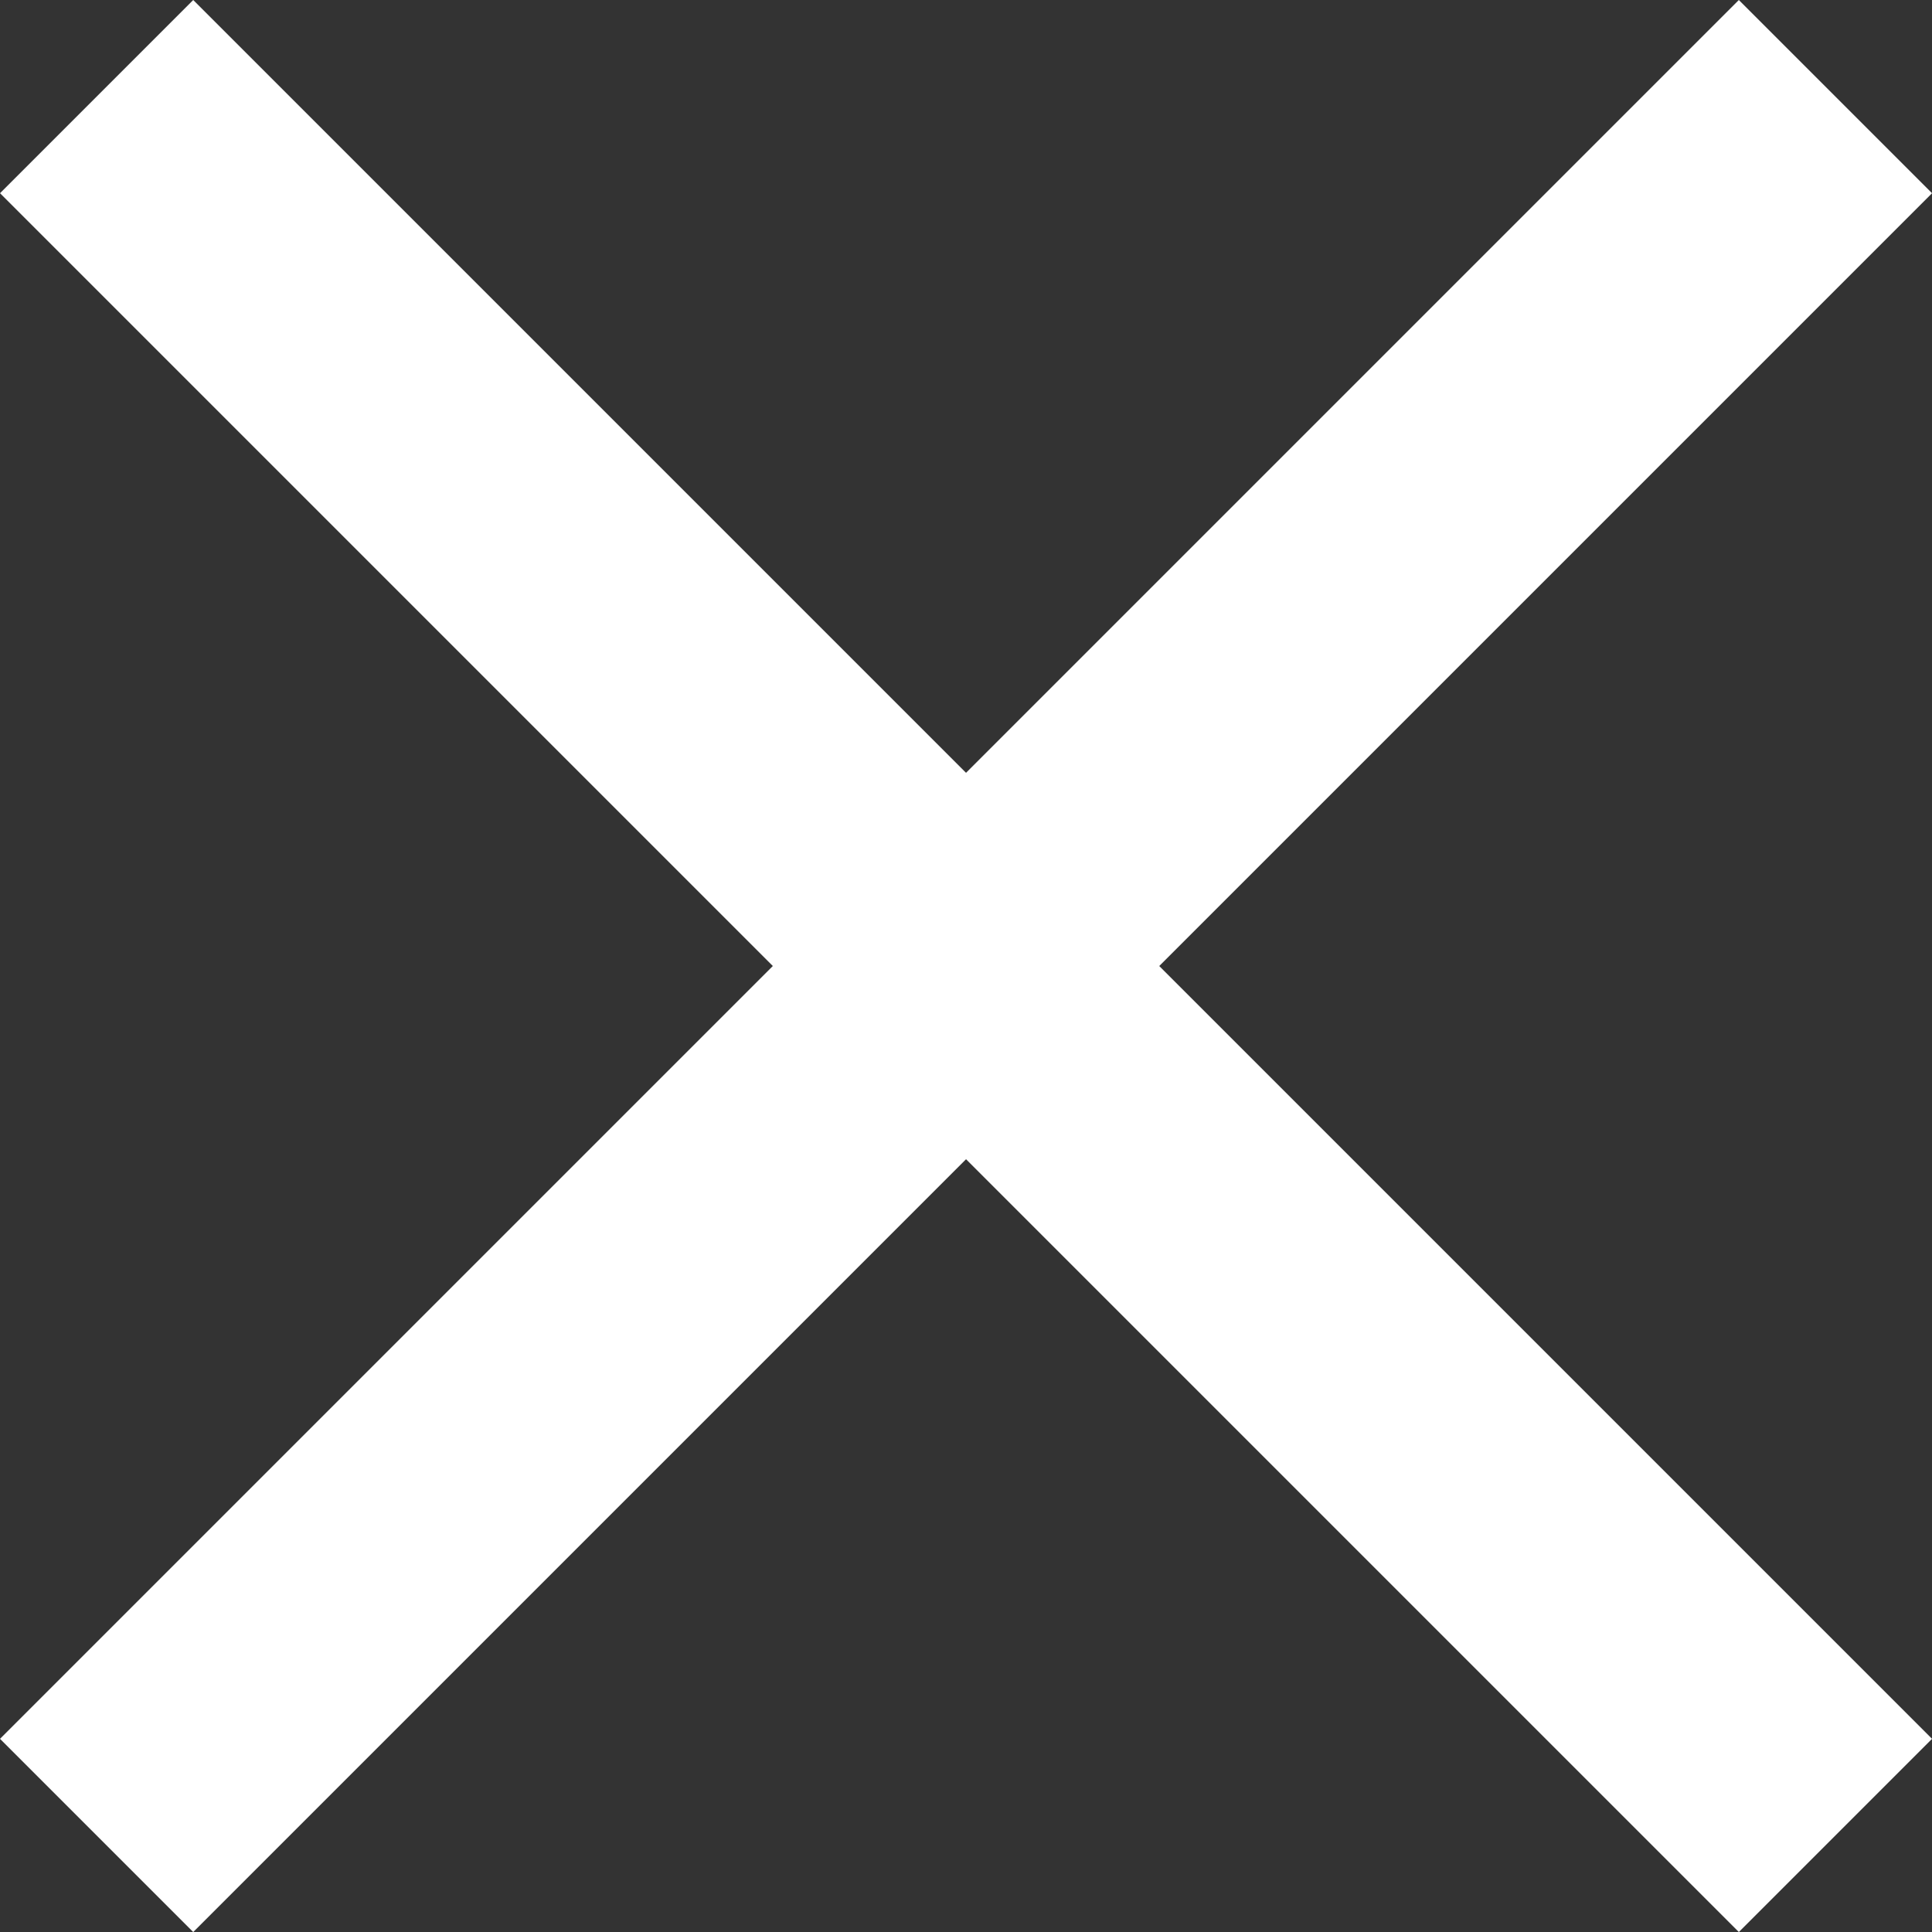
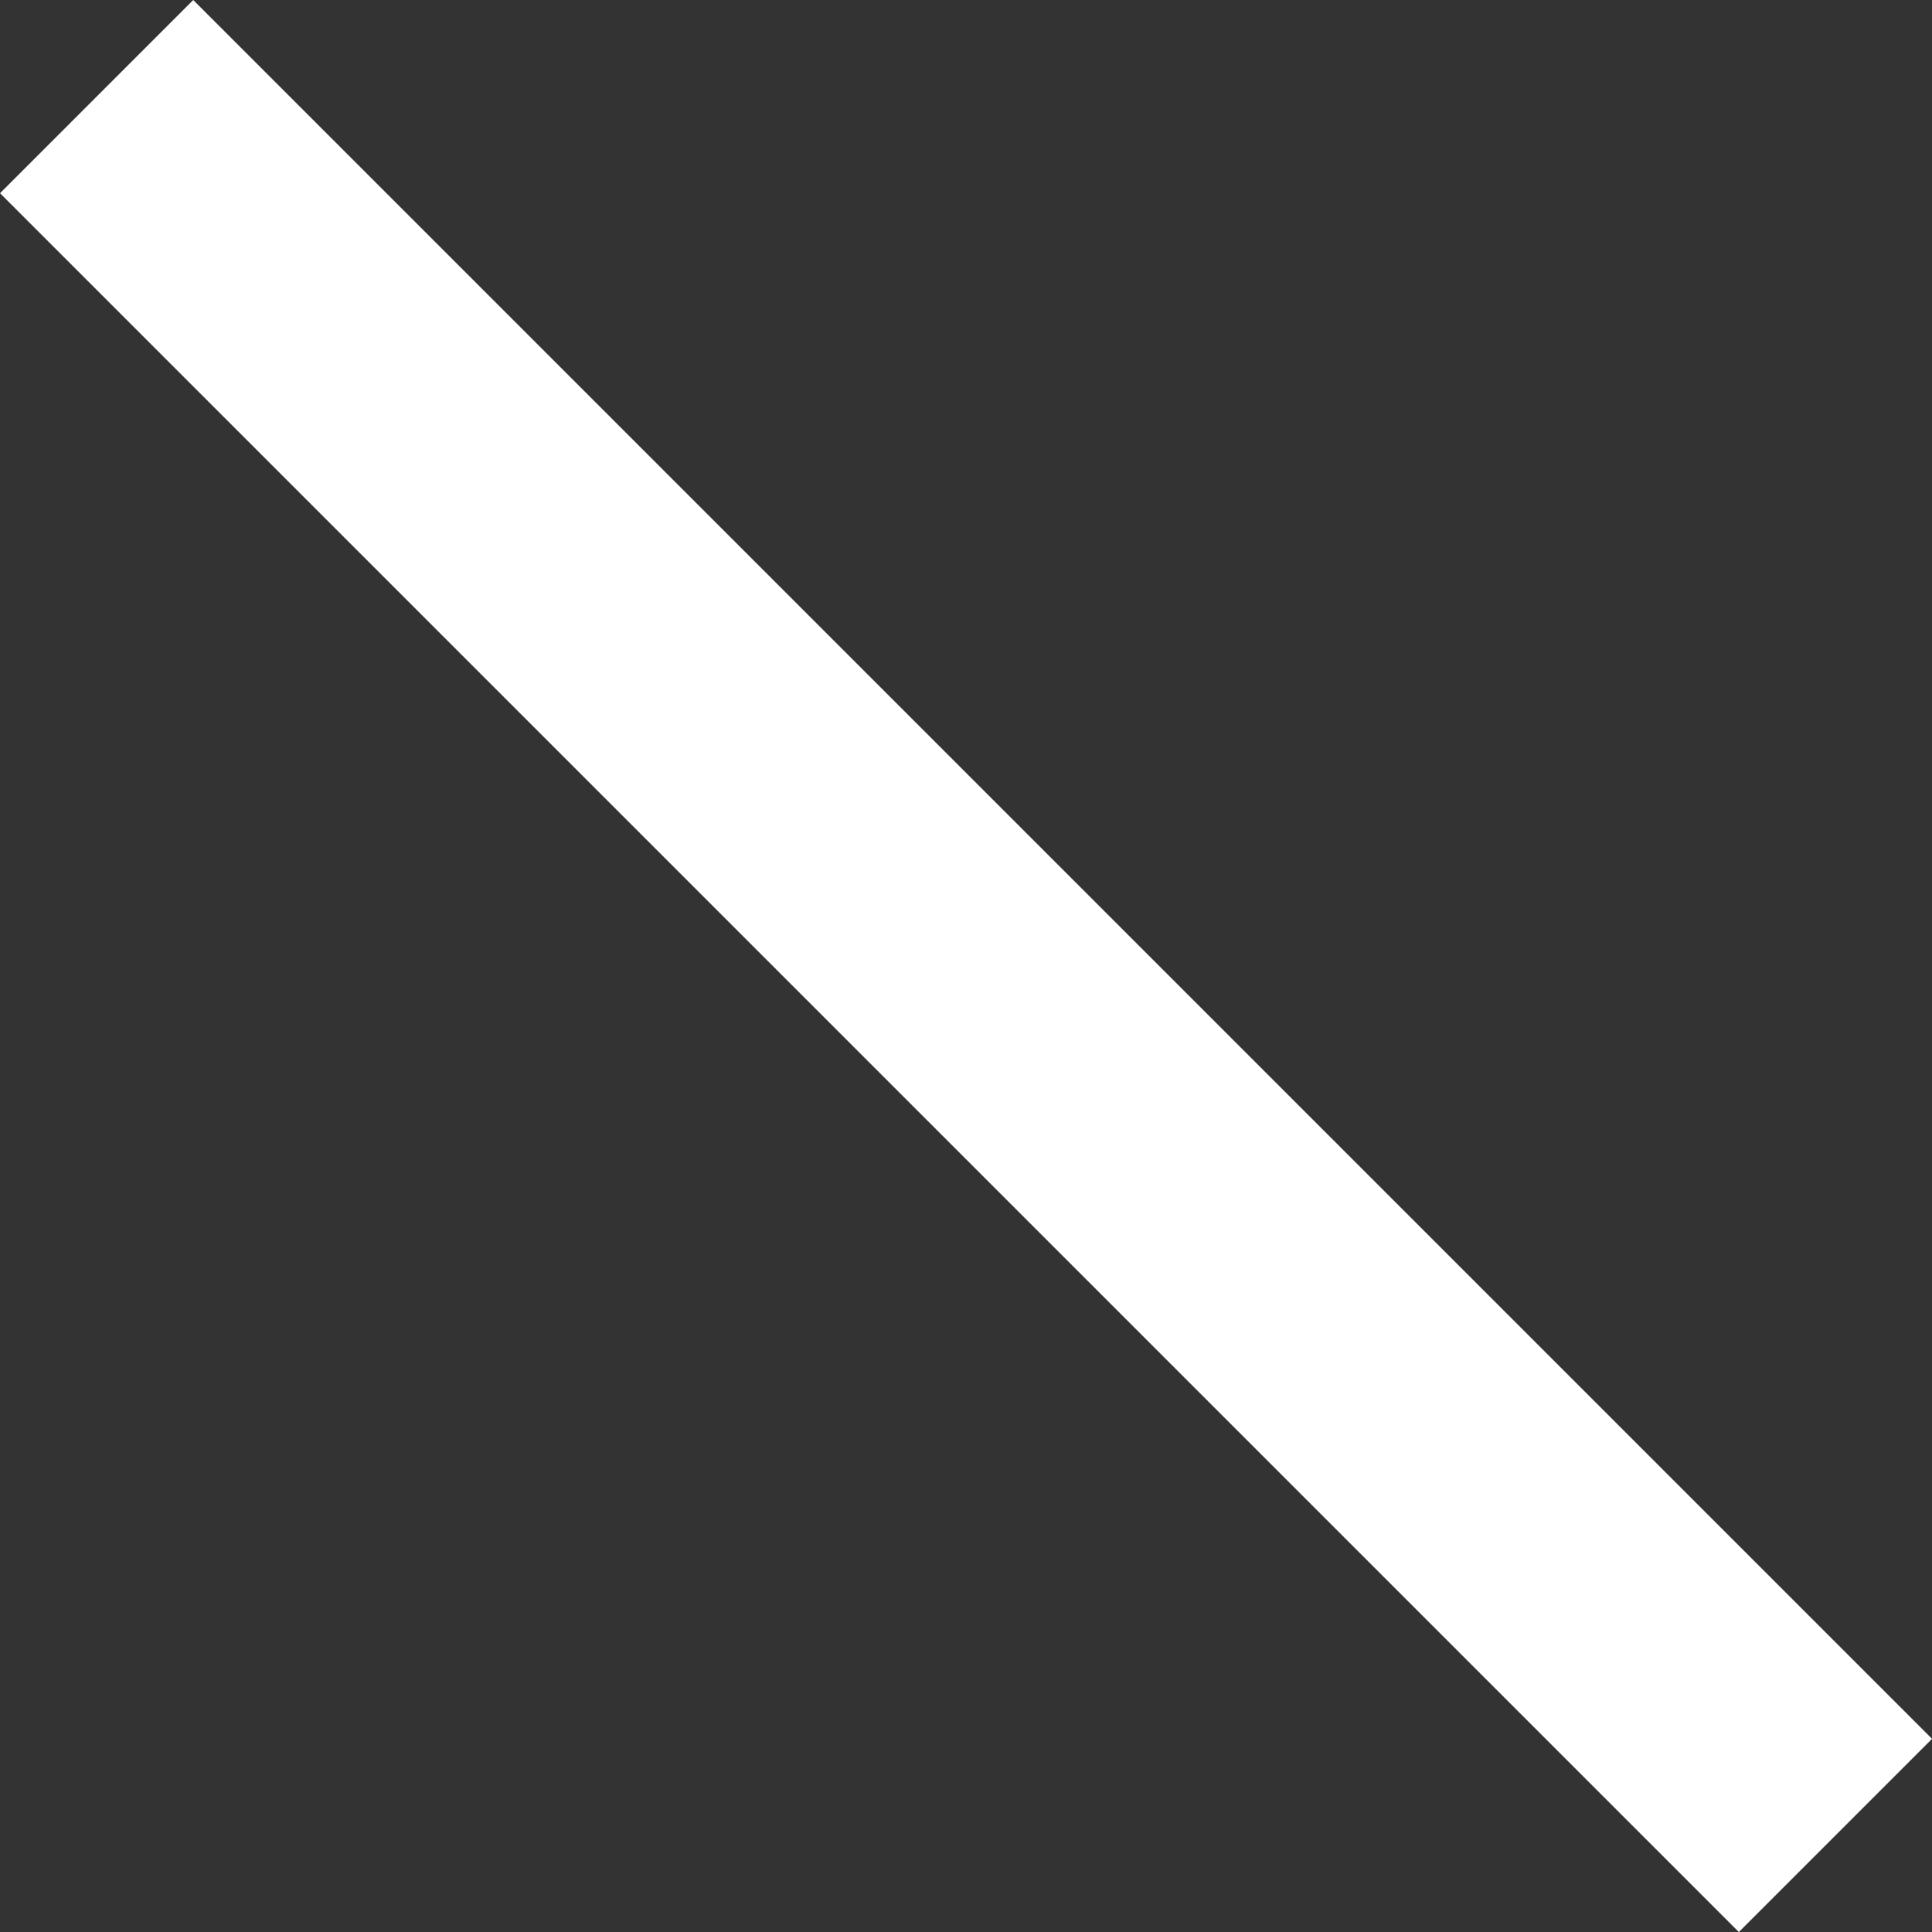
<svg xmlns="http://www.w3.org/2000/svg" width="28.284" height="28.285" viewBox="0 0 28.284 28.285">
  <rect x="0" y="0" width="28.284" height="28.285" fill="#333333" stroke="none" />
  <g id="Gruppe_17" data-name="Gruppe 17" transform="translate(-4558.01 -3855.146) rotate(-45)">
    <rect id="Rechteck_22" data-name="Rechteck 22" width="4" height="36" transform="translate(495 5951)" fill="#fff" />
-     <rect id="Rechteck_23" data-name="Rechteck 23" width="4" height="36" transform="translate(515 5967) rotate(90)" fill="#fff" />
  </g>
</svg>